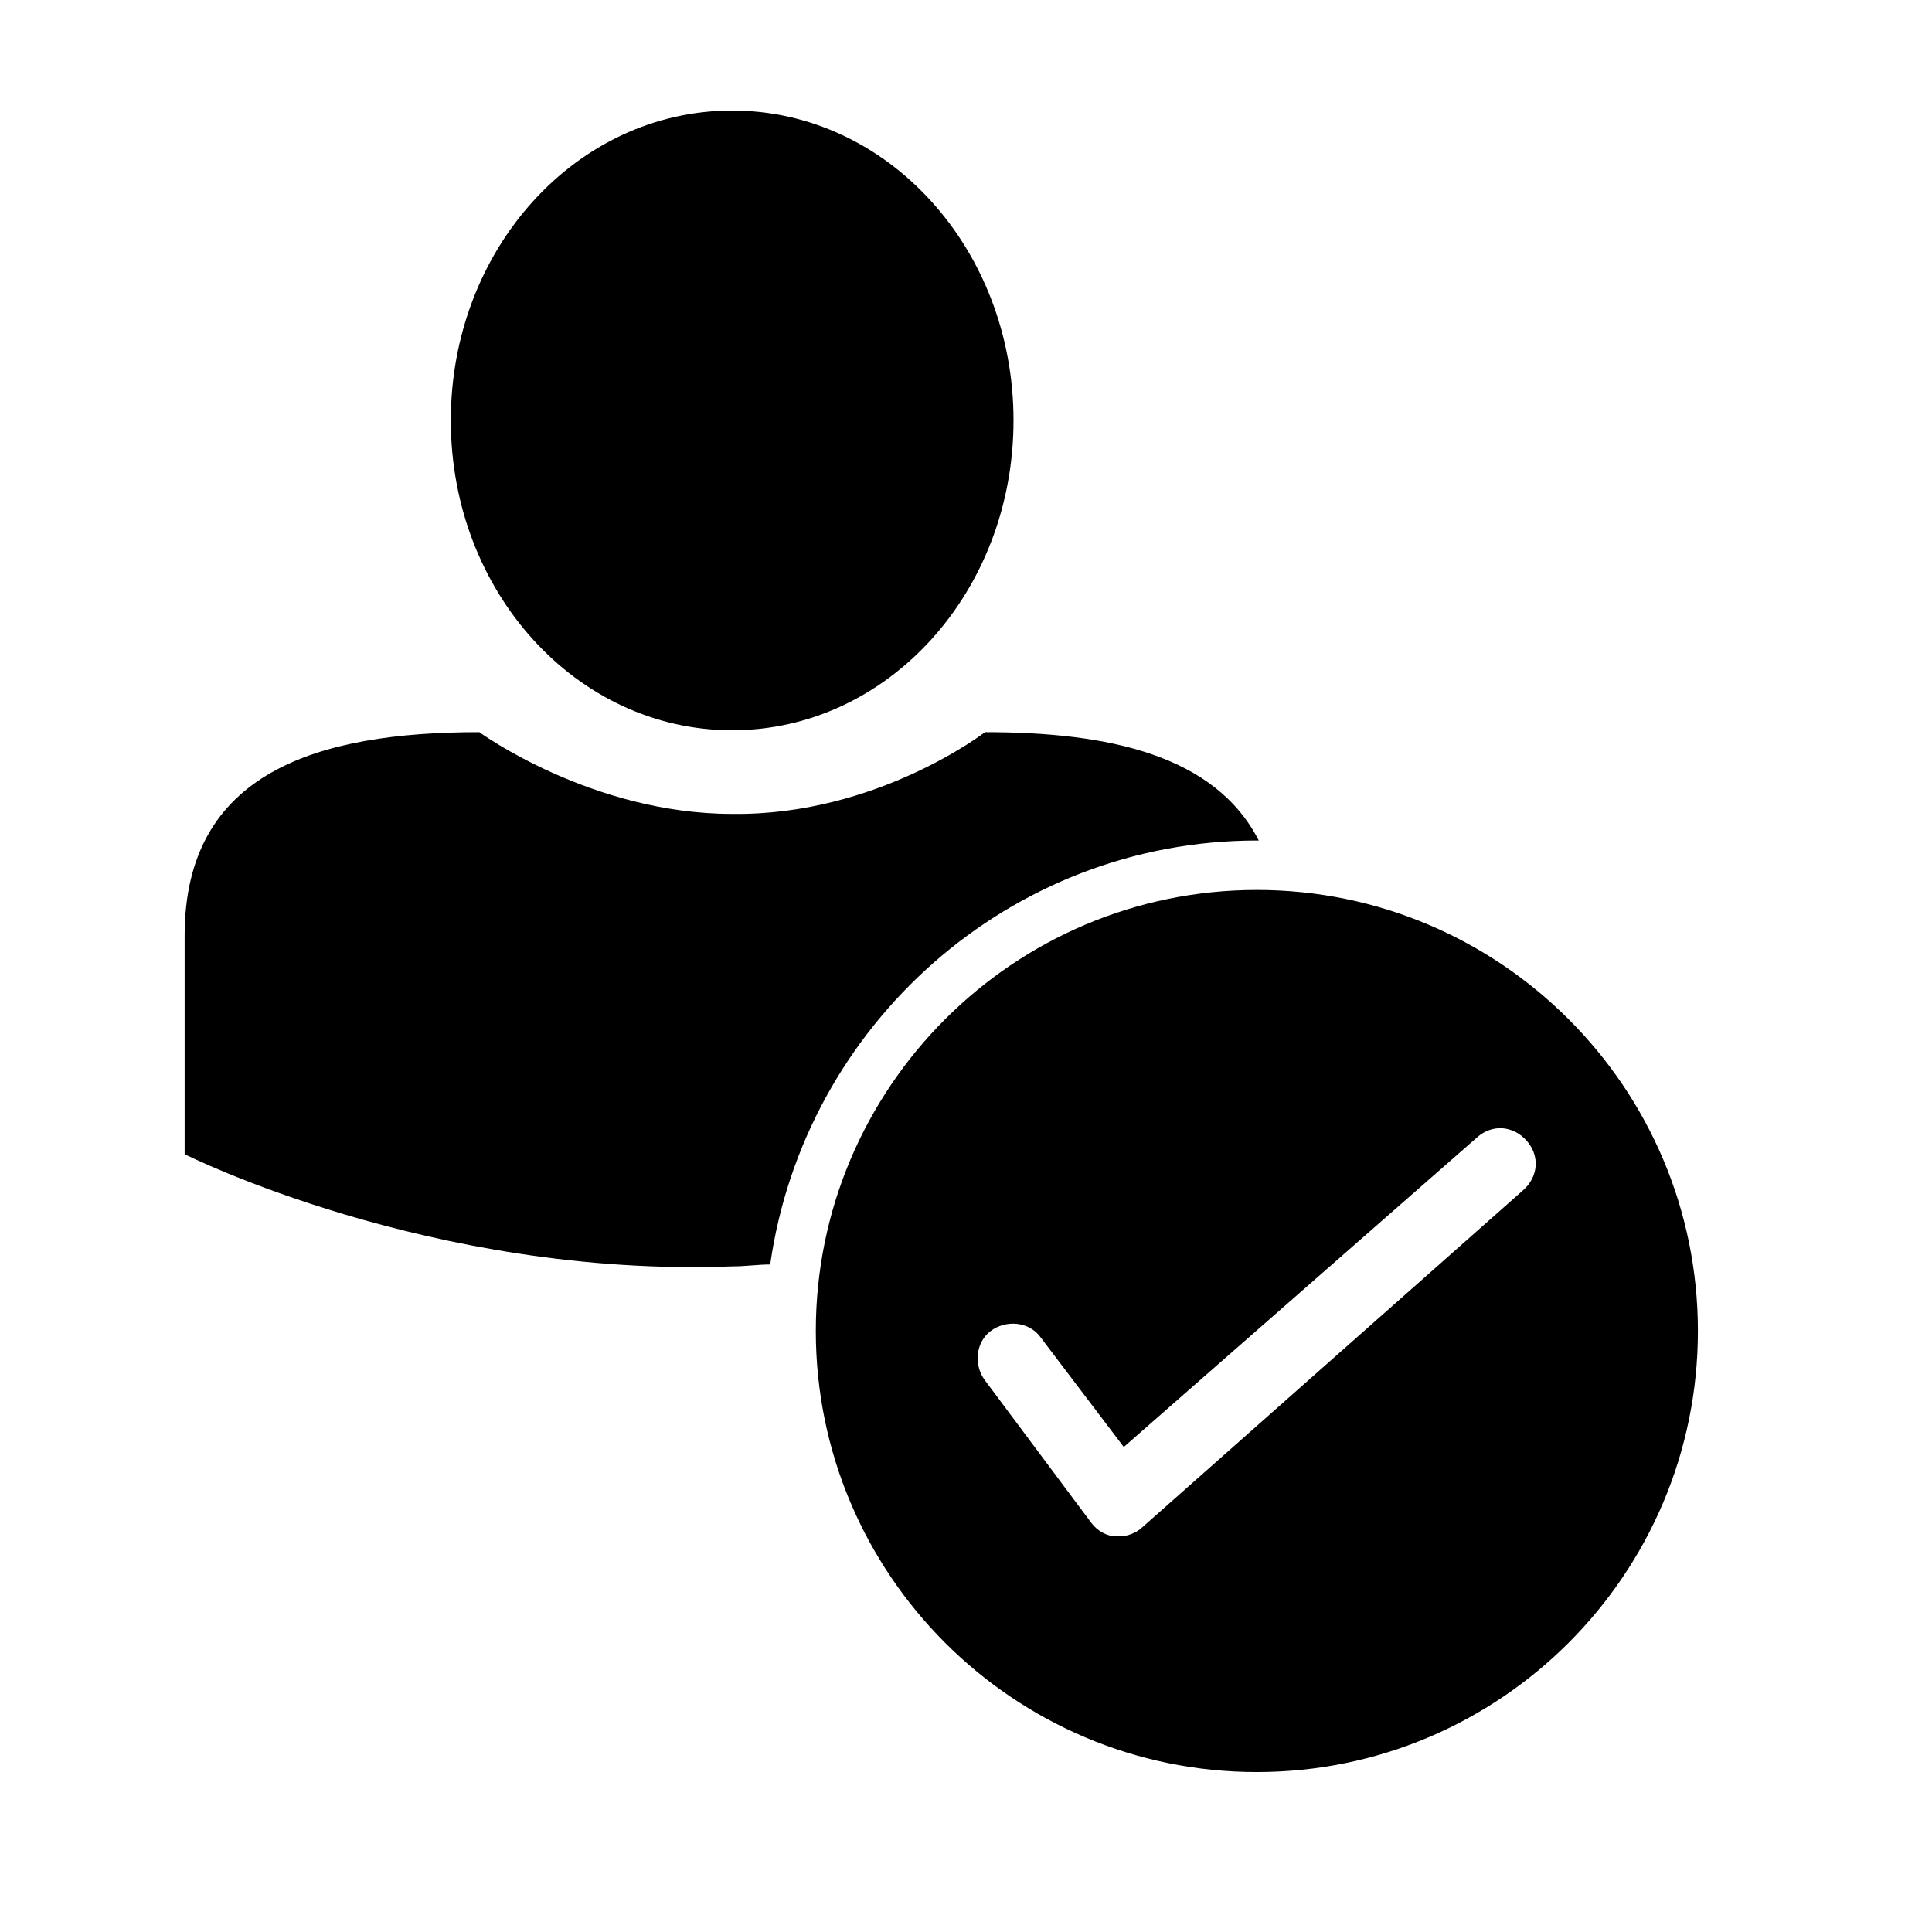
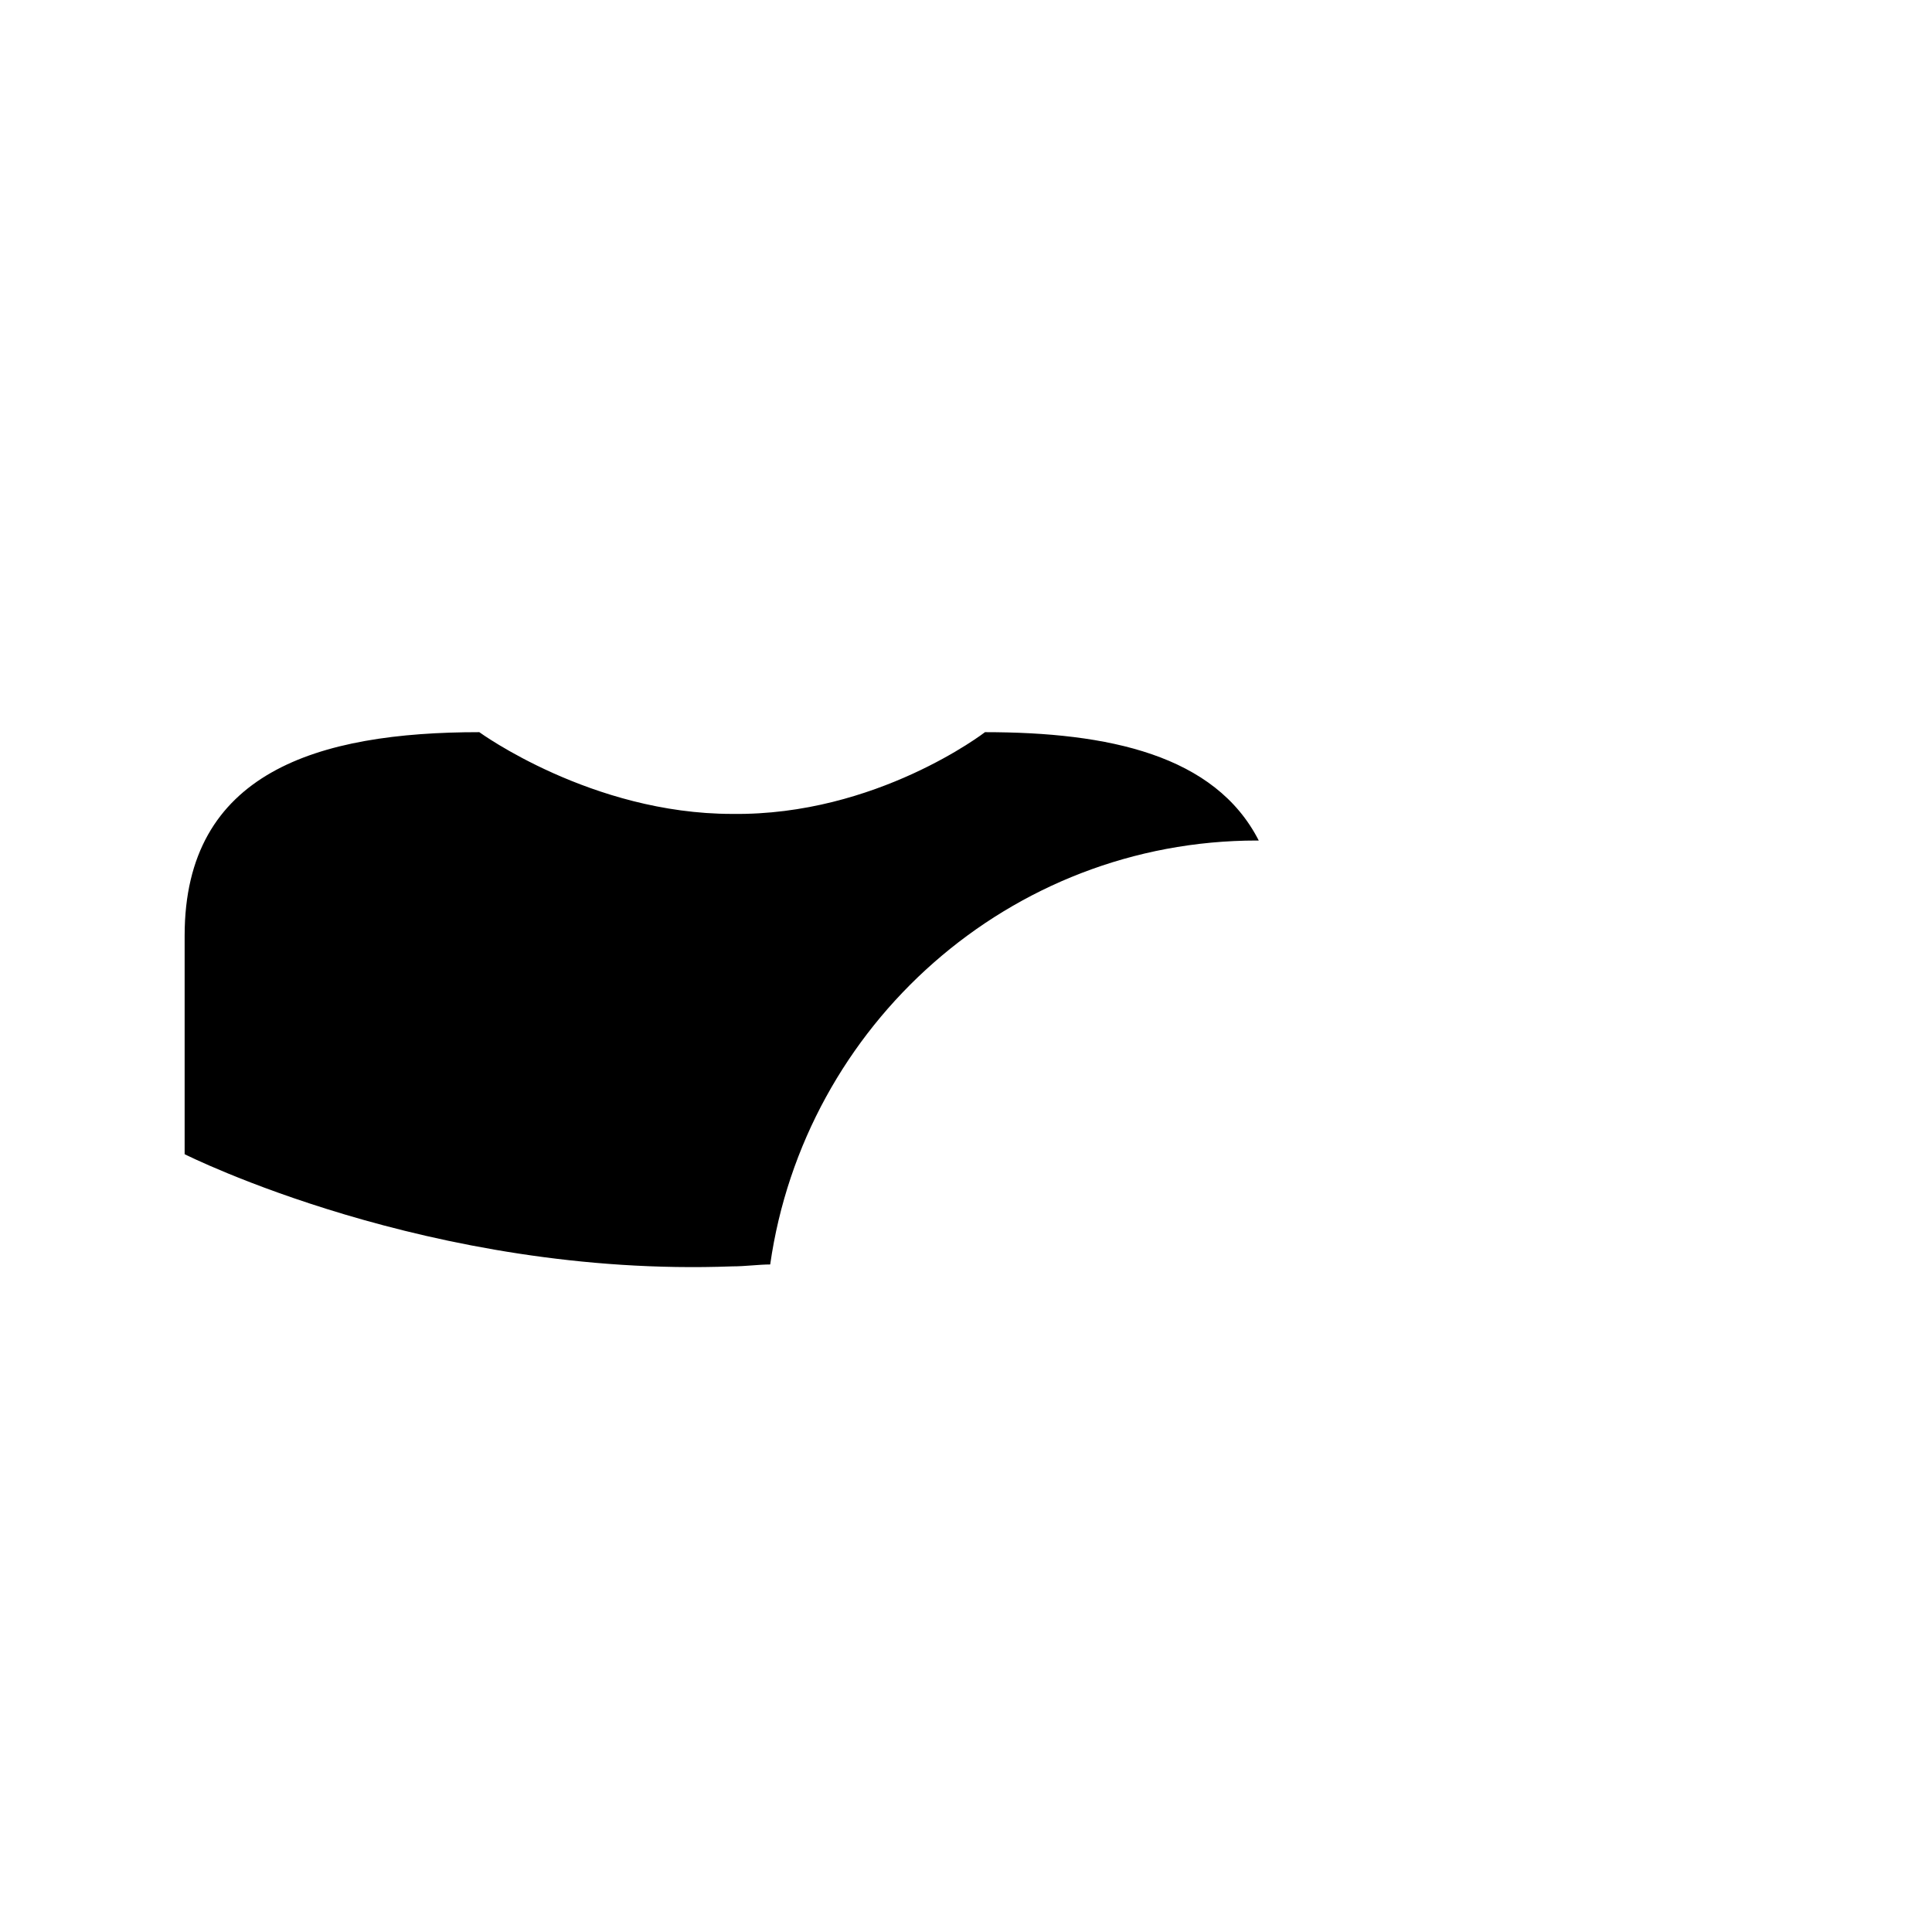
<svg xmlns="http://www.w3.org/2000/svg" fill="#000000" width="800px" height="800px" version="1.1" viewBox="144 144 512 512">
  <g>
-     <path d="m338.03 173.29c-41.312 0-74.562 36.777-74.562 82.121s33.25 82.121 74.562 82.121 74.562-36.777 74.562-82.121-33.25-82.121-74.562-82.121z" />
-     <path d="m477.08 379.85c-64.488 0-116.88 52.395-116.88 116.88s52.395 116.88 116.88 116.88 116.88-52.395 116.88-116.88-52.395-116.88-116.88-116.88zm70.531 79.602-100.76 89.176c-1.512 1.512-4.031 2.519-6.047 2.519h-1.008c-2.519 0-5.039-1.512-6.551-3.527l-28.211-37.789c-3.023-4.031-2.519-10.078 1.512-13.098 4.031-3.023 10.078-2.519 13.098 1.512l22.168 29.223 93.711-82.125c4.031-3.527 9.574-3.023 13.098 1.008 3.527 4.031 3.023 9.574-1.008 13.102z" />
    <path d="m477.08 366.75h0.504c-11.586-22.672-39.801-28.719-72.547-28.719 0 0-28.719 22.168-67.008 21.664-37.281 0-67.008-21.664-67.008-21.664-42.824 0-78.09 10.578-78.09 53.906v57.938s64.992 32.746 145.1 29.727c3.527 0 7.055-0.504 10.078-0.504 9.066-63.477 63.477-112.35 128.97-112.35z" />
  </g>
</svg>